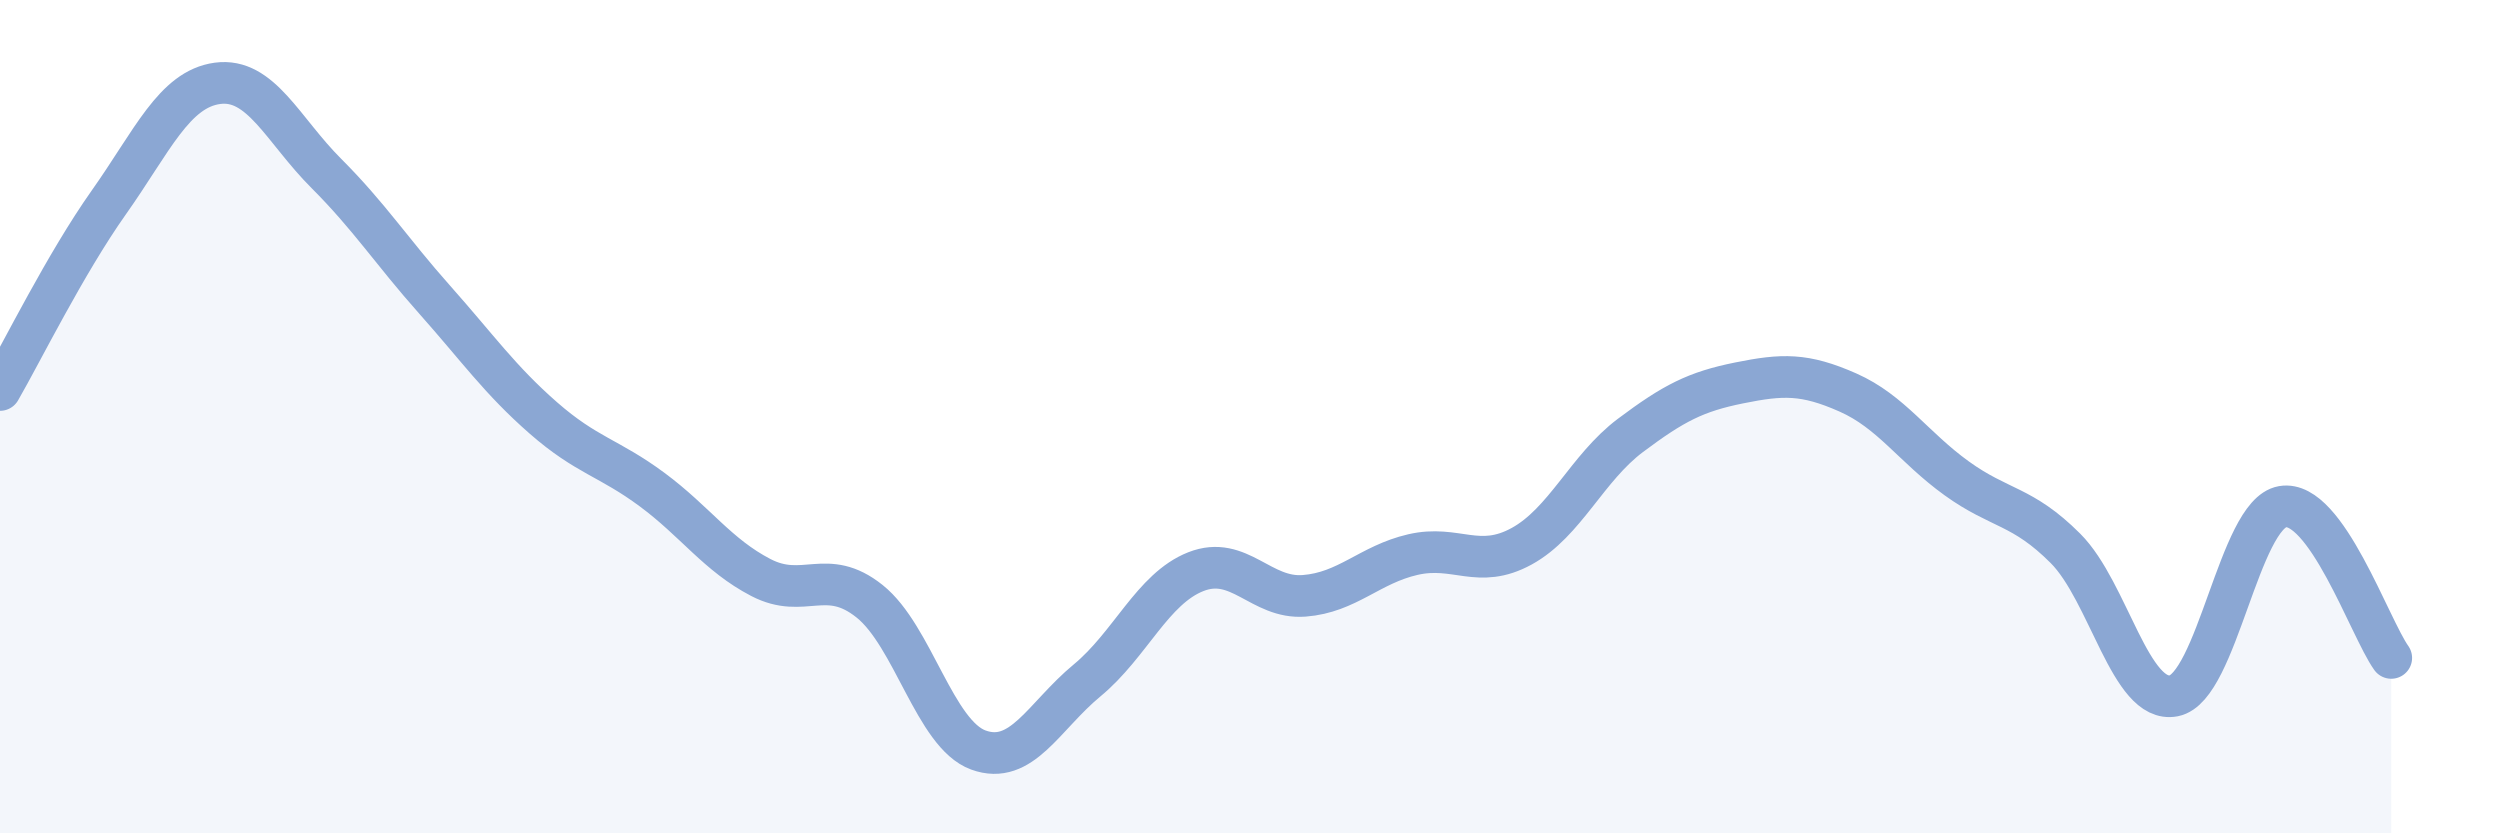
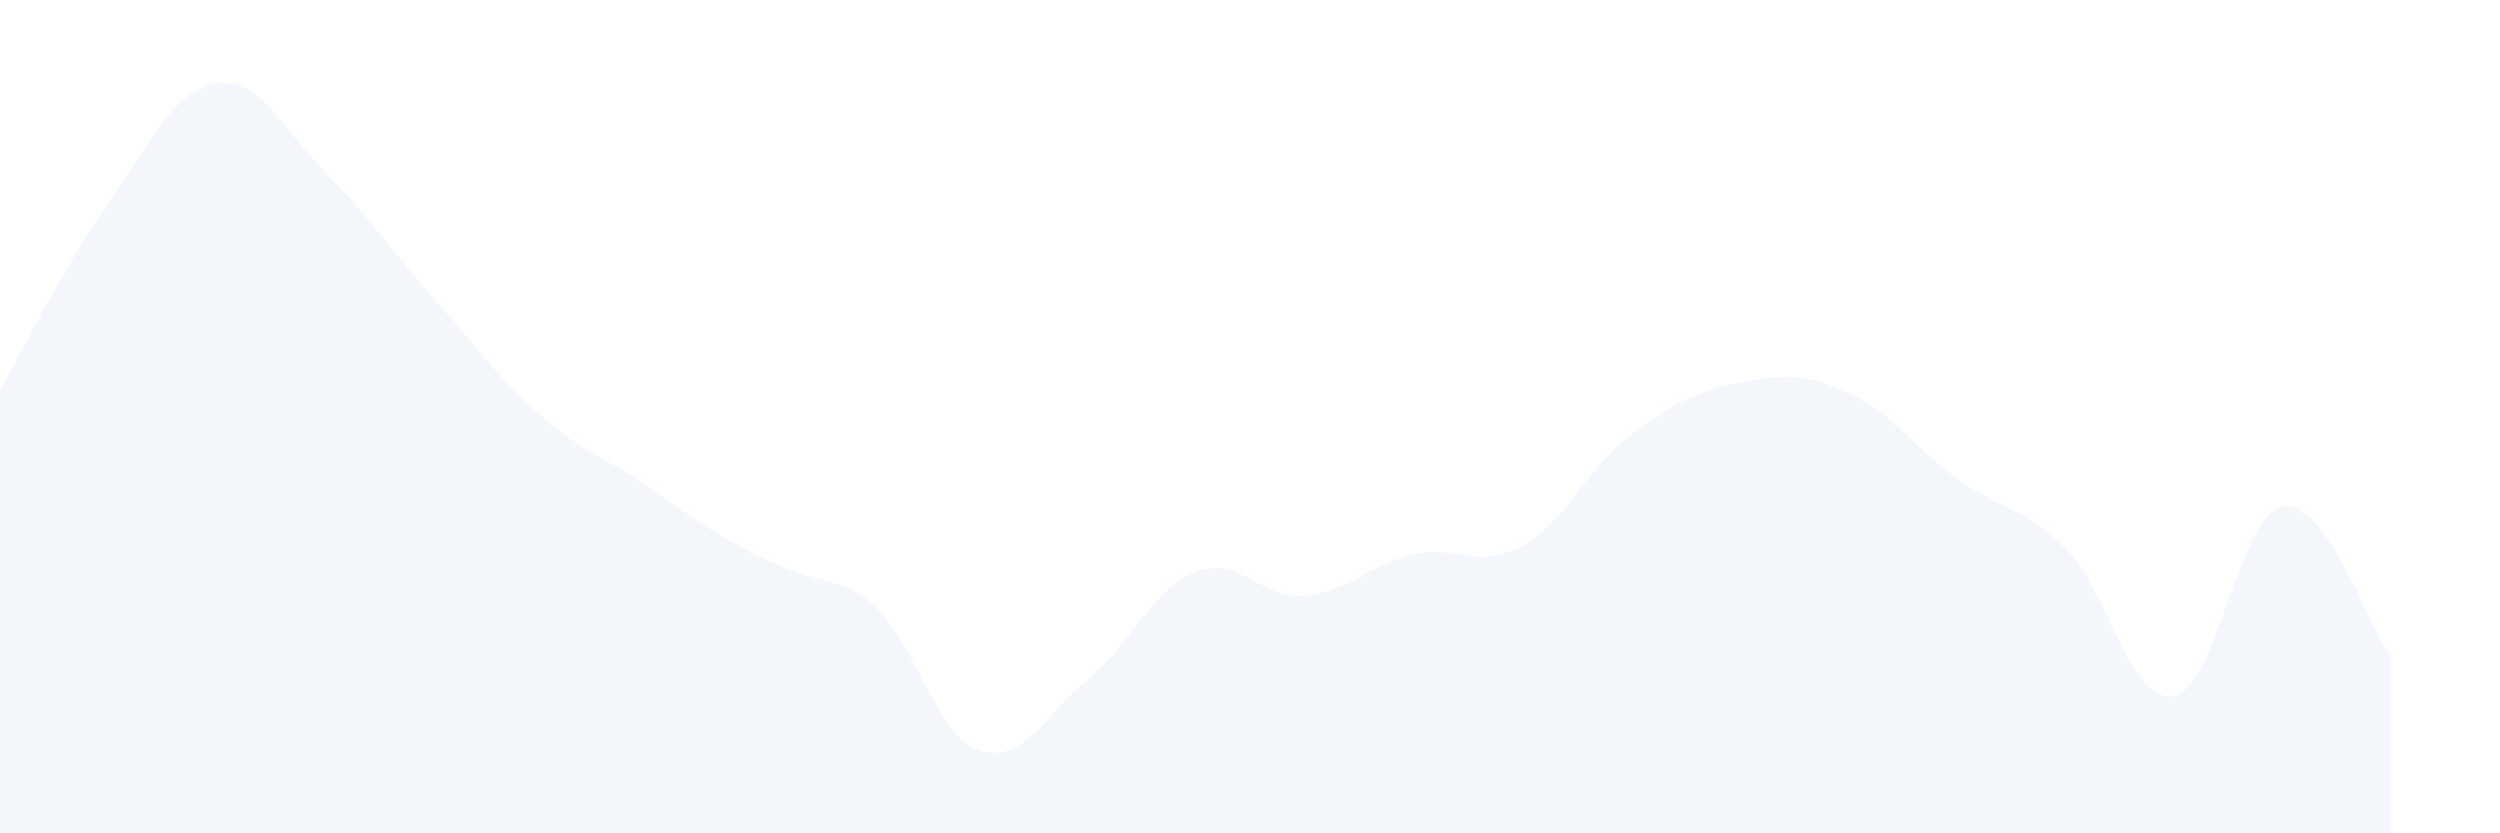
<svg xmlns="http://www.w3.org/2000/svg" width="60" height="20" viewBox="0 0 60 20">
-   <path d="M 0,9.36 C 0.52,8.46 1.57,6.33 2.61,4.86 C 3.65,3.39 4.18,2.14 5.22,2 C 6.26,1.86 6.79,3.12 7.83,4.16 C 8.87,5.2 9.39,6.02 10.43,7.19 C 11.47,8.36 12,9.12 13.04,10.03 C 14.08,10.94 14.61,10.98 15.65,11.75 C 16.69,12.52 17.22,13.32 18.26,13.86 C 19.3,14.4 19.83,13.6 20.87,14.43 C 21.91,15.26 22.44,17.62 23.48,18 C 24.52,18.38 25.05,17.19 26.09,16.33 C 27.13,15.47 27.66,14.13 28.7,13.72 C 29.74,13.31 30.26,14.38 31.3,14.3 C 32.34,14.22 32.87,13.55 33.91,13.31 C 34.95,13.07 35.48,13.68 36.52,13.11 C 37.56,12.54 38.09,11.23 39.13,10.45 C 40.17,9.67 40.7,9.4 41.74,9.19 C 42.78,8.98 43.31,8.96 44.35,9.42 C 45.39,9.88 45.92,10.73 46.96,11.48 C 48,12.23 48.53,12.12 49.57,13.16 C 50.61,14.2 51.13,16.9 52.17,16.7 C 53.21,16.5 53.74,12.34 54.78,12.16 C 55.82,11.98 56.87,15.06 57.39,15.79L57.39 20L0 20Z" fill="#8ba7d3" opacity="0.1" stroke-linecap="round" stroke-linejoin="round" />
-   <path d="M 0,9.36 C 0.52,8.46 1.57,6.33 2.61,4.86 C 3.65,3.39 4.18,2.14 5.22,2 C 6.26,1.86 6.79,3.12 7.83,4.16 C 8.87,5.2 9.39,6.02 10.43,7.19 C 11.47,8.36 12,9.12 13.04,10.03 C 14.08,10.94 14.61,10.98 15.65,11.75 C 16.69,12.52 17.22,13.32 18.26,13.86 C 19.3,14.4 19.83,13.6 20.87,14.43 C 21.91,15.26 22.44,17.62 23.48,18 C 24.52,18.38 25.05,17.19 26.09,16.33 C 27.13,15.47 27.66,14.13 28.7,13.72 C 29.74,13.31 30.26,14.38 31.3,14.3 C 32.34,14.22 32.87,13.55 33.91,13.31 C 34.95,13.07 35.48,13.68 36.52,13.11 C 37.56,12.54 38.09,11.23 39.13,10.45 C 40.17,9.67 40.7,9.4 41.74,9.19 C 42.78,8.98 43.31,8.96 44.35,9.42 C 45.39,9.88 45.92,10.73 46.96,11.48 C 48,12.23 48.53,12.12 49.57,13.16 C 50.61,14.2 51.13,16.9 52.17,16.7 C 53.21,16.5 53.74,12.34 54.78,12.16 C 55.82,11.98 56.87,15.06 57.39,15.79" stroke="#8ba7d3" stroke-width="1" fill="none" stroke-linecap="round" stroke-linejoin="round" />
+   <path d="M 0,9.36 C 0.52,8.46 1.57,6.33 2.61,4.86 C 3.65,3.39 4.18,2.14 5.22,2 C 6.26,1.86 6.79,3.12 7.83,4.16 C 8.87,5.2 9.39,6.02 10.43,7.19 C 11.47,8.36 12,9.12 13.04,10.03 C 14.08,10.94 14.61,10.98 15.65,11.75 C 19.3,14.4 19.83,13.6 20.87,14.43 C 21.91,15.26 22.44,17.62 23.48,18 C 24.52,18.38 25.05,17.19 26.09,16.33 C 27.13,15.47 27.66,14.13 28.7,13.72 C 29.74,13.31 30.26,14.38 31.3,14.3 C 32.34,14.22 32.87,13.55 33.91,13.31 C 34.95,13.07 35.48,13.68 36.52,13.11 C 37.56,12.54 38.09,11.23 39.13,10.45 C 40.17,9.67 40.7,9.4 41.74,9.19 C 42.78,8.98 43.31,8.96 44.35,9.42 C 45.39,9.88 45.92,10.73 46.96,11.48 C 48,12.23 48.53,12.12 49.57,13.16 C 50.61,14.2 51.13,16.9 52.17,16.7 C 53.21,16.5 53.74,12.34 54.78,12.16 C 55.82,11.98 56.87,15.06 57.39,15.79L57.39 20L0 20Z" fill="#8ba7d3" opacity="0.1" stroke-linecap="round" stroke-linejoin="round" />
</svg>